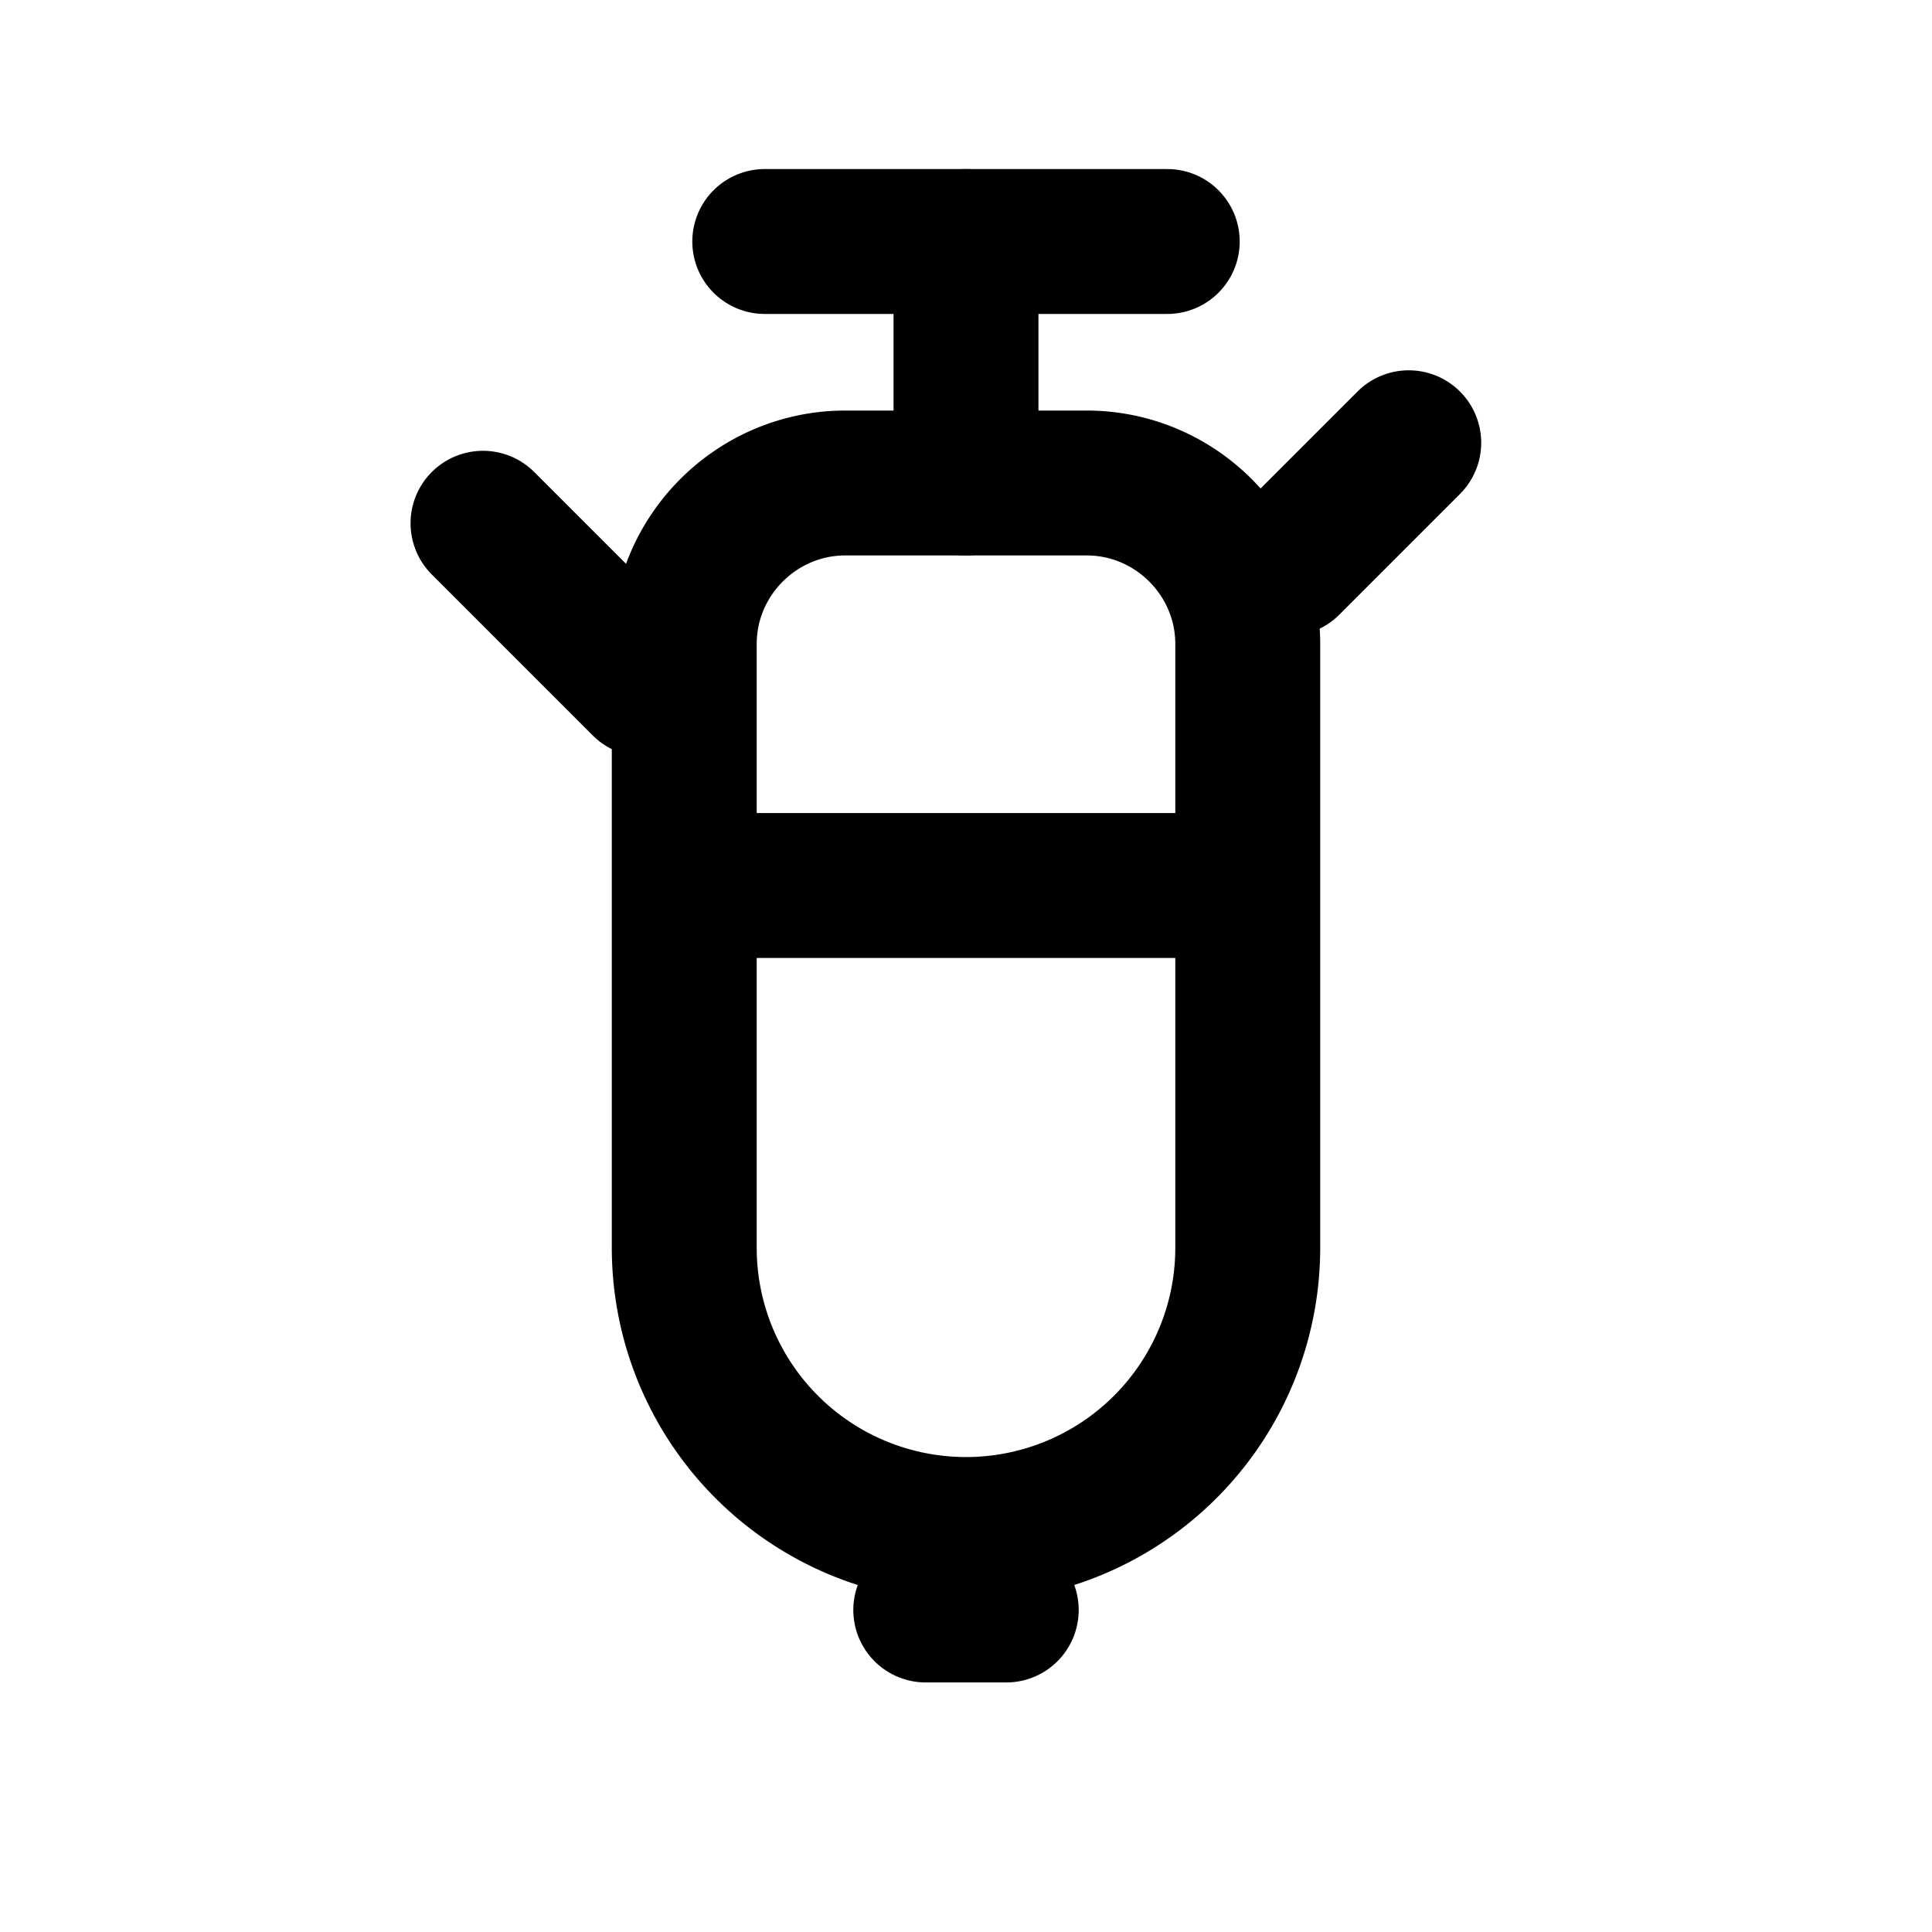
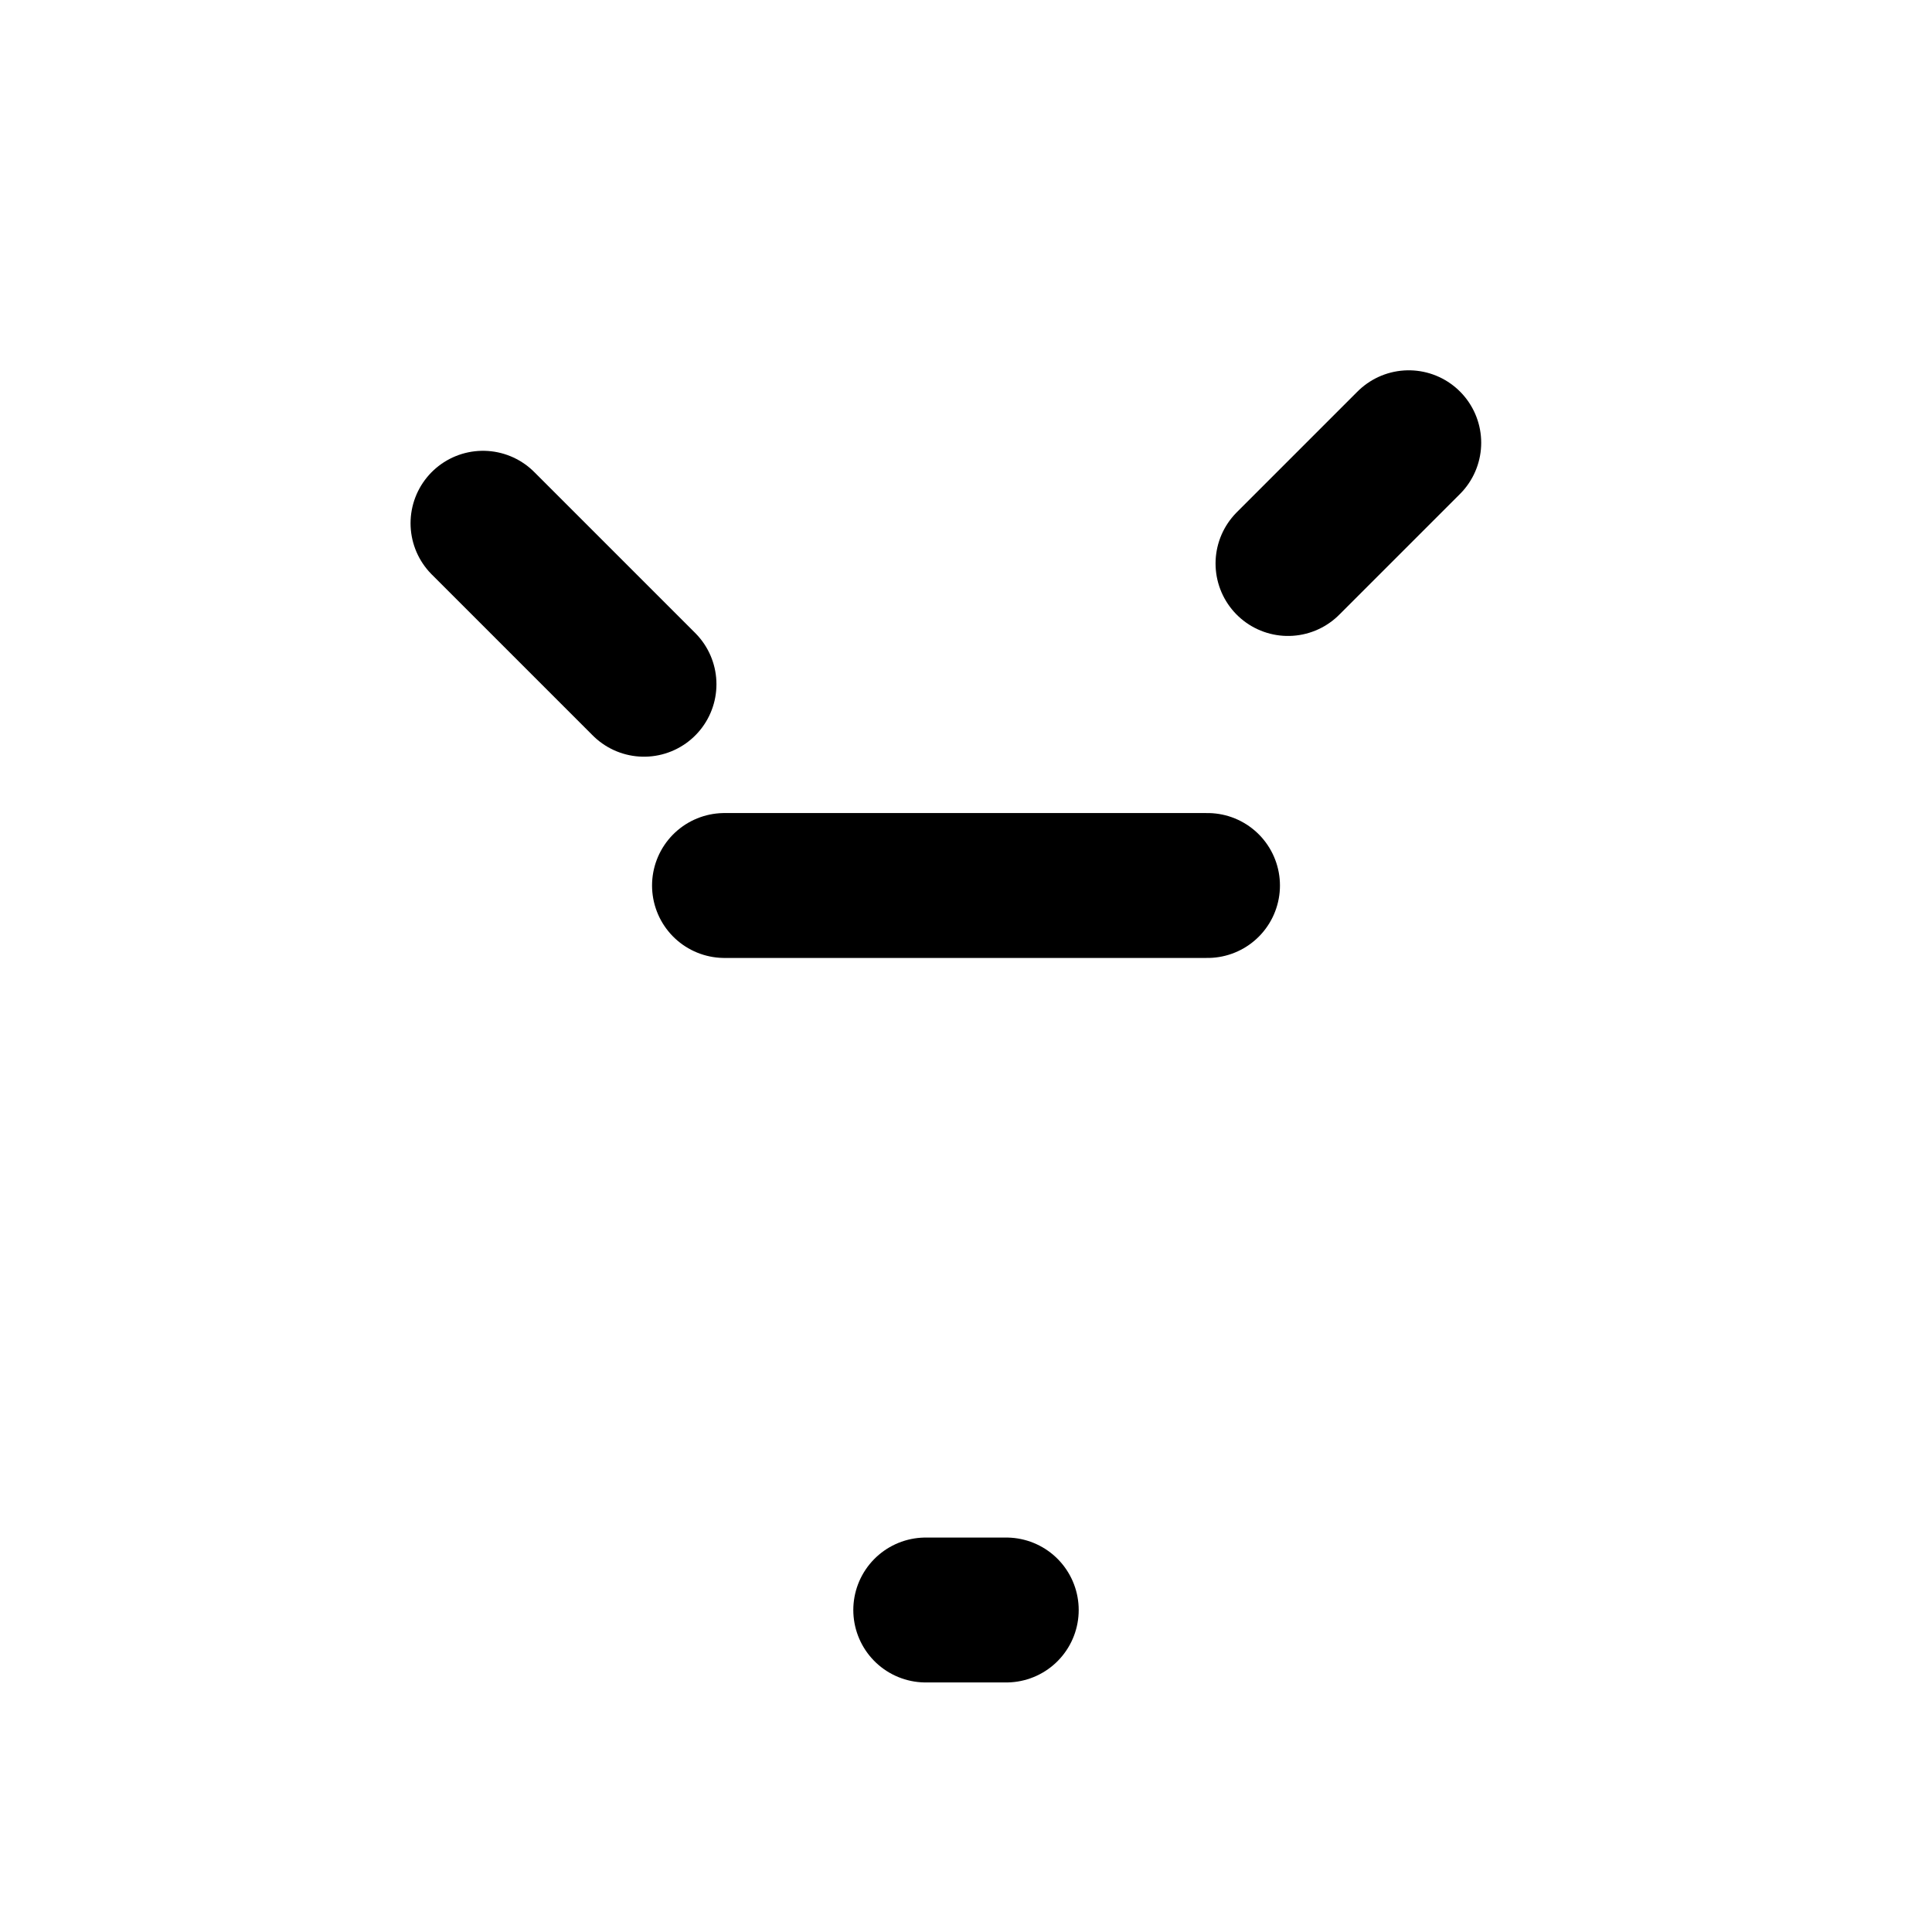
<svg xmlns="http://www.w3.org/2000/svg" viewBox="0 0 24 24" fill="none" stroke="currentColor" stroke-width="1.8" stroke-linecap="round" stroke-linejoin="round">
-   <path d="M9.5 3h5" />
-   <path d="M12 3v3" />
-   <path d="M8.5 8c0-1.1.9-2 2-2h3c1.1 0 2 .9 2 2v7.5a3.5 3.5 0 0 1-3.5 3.5h0A3.5 3.5 0 0 1 8.5 15.5V8z" />
  <path d="M9 11h6" />
  <path d="M6 6.5l2 2" />
  <path d="M17.5 5.5l-1.5 1.5" />
  <path d="M11.5 20h1" />
</svg>